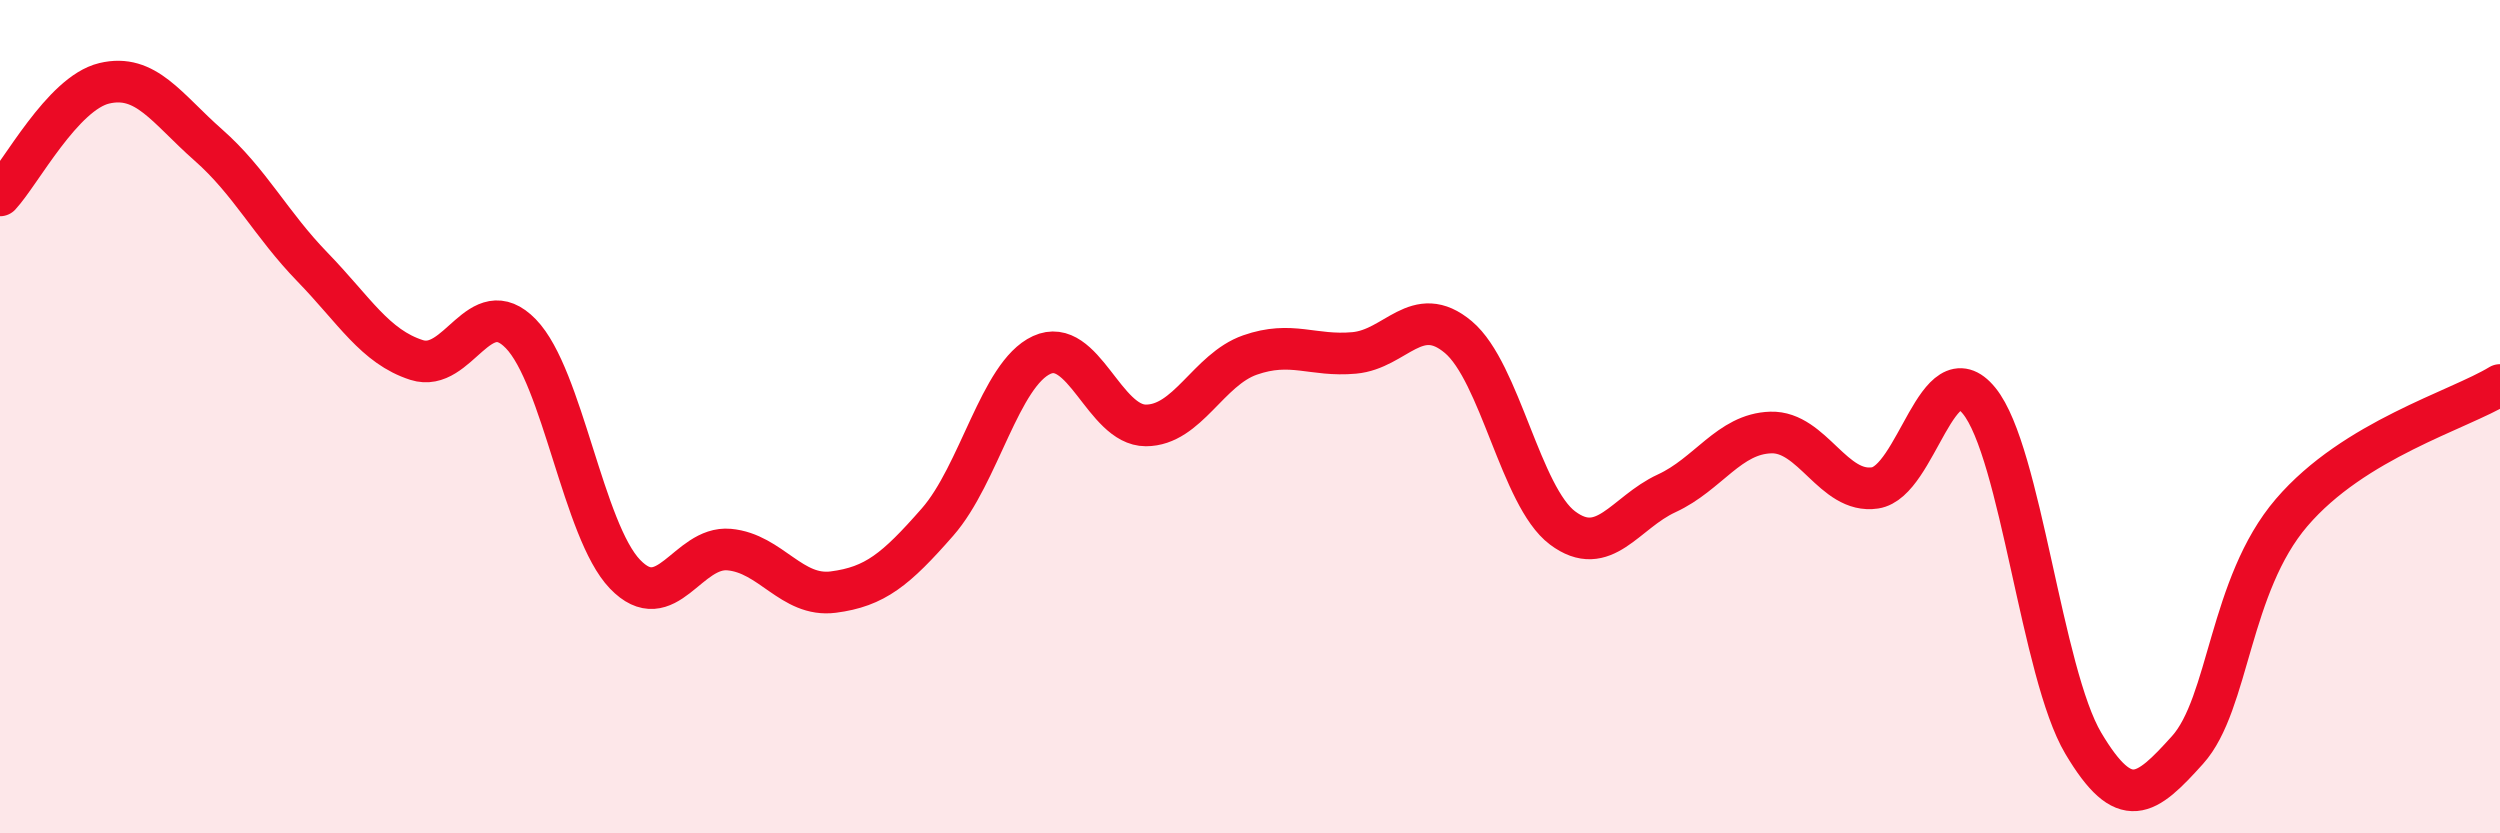
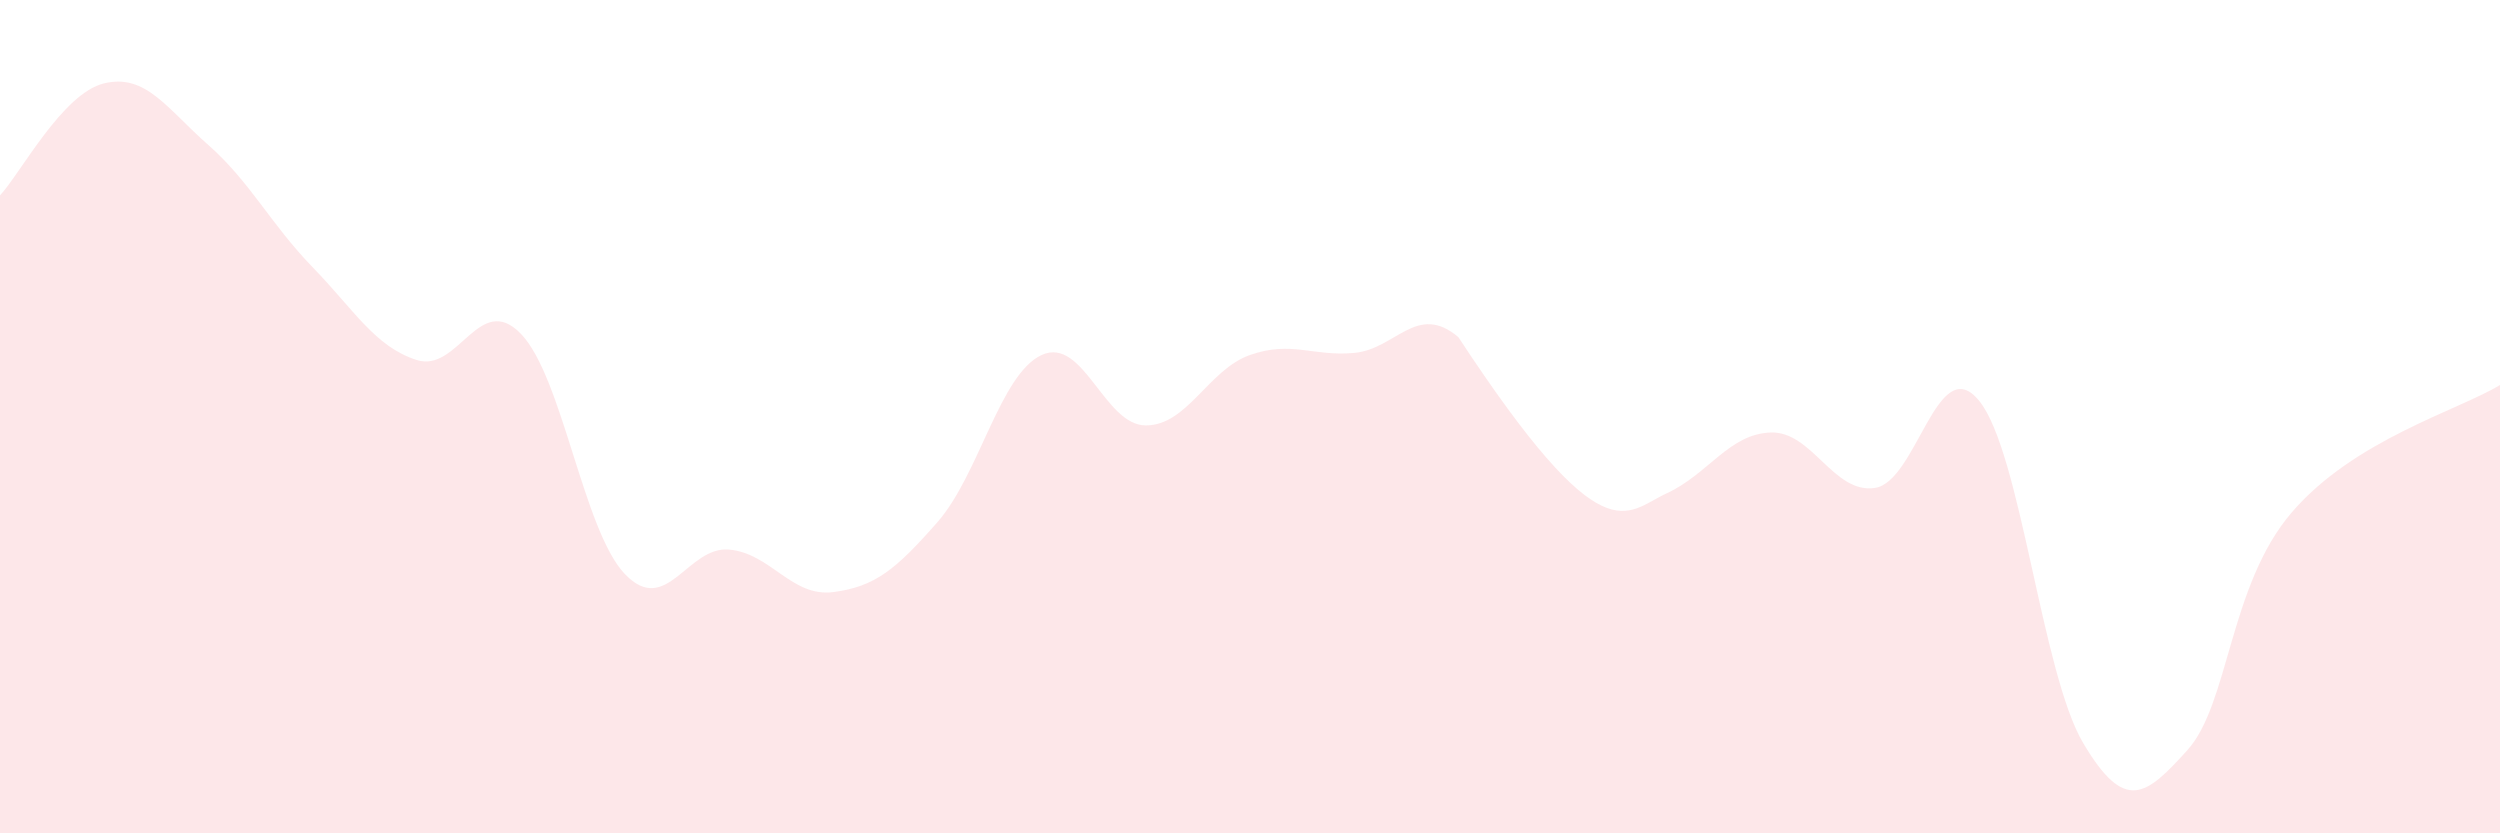
<svg xmlns="http://www.w3.org/2000/svg" width="60" height="20" viewBox="0 0 60 20">
-   <path d="M 0,4.69 C 0.5,4.15 1.5,2.24 2.5,2 C 3.5,1.76 4,2.6 5,3.48 C 6,4.36 6.5,5.38 7.5,6.41 C 8.5,7.44 9,8.32 10,8.64 C 11,8.96 11.5,6.98 12.5,8.01 C 13.5,9.04 14,12.74 15,13.78 C 16,14.82 16.5,13.1 17.5,13.19 C 18.5,13.28 19,14.34 20,14.21 C 21,14.08 21.5,13.67 22.5,12.53 C 23.5,11.39 24,8.98 25,8.52 C 26,8.06 26.5,10.21 27.5,10.21 C 28.5,10.21 29,8.87 30,8.52 C 31,8.17 31.5,8.56 32.5,8.47 C 33.5,8.38 34,7.25 35,8.09 C 36,8.93 36.5,11.92 37.5,12.67 C 38.5,13.42 39,12.3 40,11.84 C 41,11.38 41.5,10.41 42.5,10.38 C 43.5,10.35 44,11.86 45,11.71 C 46,11.56 46.5,8.39 47.5,9.62 C 48.5,10.85 49,16.16 50,17.84 C 51,19.52 51.5,19.11 52.5,18 C 53.5,16.89 53.5,14.05 55,12.3 C 56.5,10.55 59,9.85 60,9.24L60 20L0 20Z" fill="#EB0A25" opacity="0.1" stroke-linecap="round" stroke-linejoin="round" />
-   <path d="M 0,4.69 C 0.5,4.15 1.5,2.24 2.5,2 C 3.5,1.76 4,2.6 5,3.48 C 6,4.36 6.5,5.38 7.5,6.41 C 8.5,7.44 9,8.32 10,8.64 C 11,8.96 11.5,6.98 12.5,8.01 C 13.5,9.04 14,12.74 15,13.78 C 16,14.82 16.5,13.1 17.5,13.19 C 18.5,13.28 19,14.34 20,14.21 C 21,14.08 21.5,13.67 22.5,12.53 C 23.5,11.39 24,8.98 25,8.52 C 26,8.06 26.5,10.21 27.5,10.21 C 28.5,10.21 29,8.87 30,8.52 C 31,8.17 31.5,8.56 32.5,8.47 C 33.5,8.38 34,7.25 35,8.09 C 36,8.93 36.5,11.92 37.5,12.67 C 38.5,13.42 39,12.3 40,11.84 C 41,11.38 41.5,10.41 42.5,10.38 C 43.5,10.35 44,11.86 45,11.71 C 46,11.56 46.5,8.39 47.5,9.62 C 48.5,10.85 49,16.16 50,17.84 C 51,19.52 51.5,19.11 52.5,18 C 53.5,16.89 53.5,14.05 55,12.3 C 56.5,10.55 59,9.85 60,9.24" stroke="#EB0A25" stroke-width="1" fill="none" stroke-linecap="round" stroke-linejoin="round" />
+   <path d="M 0,4.69 C 0.5,4.15 1.5,2.24 2.5,2 C 3.5,1.76 4,2.6 5,3.48 C 6,4.36 6.5,5.38 7.5,6.41 C 8.5,7.44 9,8.32 10,8.64 C 11,8.96 11.5,6.98 12.5,8.01 C 13.5,9.04 14,12.74 15,13.78 C 16,14.82 16.5,13.1 17.5,13.19 C 18.5,13.28 19,14.34 20,14.21 C 21,14.08 21.5,13.67 22.5,12.53 C 23.5,11.39 24,8.98 25,8.52 C 26,8.06 26.5,10.21 27.5,10.21 C 28.5,10.21 29,8.87 30,8.52 C 31,8.17 31.5,8.56 32.5,8.47 C 33.5,8.38 34,7.25 35,8.09 C 38.5,13.42 39,12.3 40,11.84 C 41,11.38 41.5,10.41 42.5,10.38 C 43.5,10.35 44,11.86 45,11.71 C 46,11.56 46.5,8.39 47.5,9.62 C 48.5,10.85 49,16.16 50,17.84 C 51,19.52 51.5,19.11 52.5,18 C 53.5,16.89 53.5,14.05 55,12.3 C 56.5,10.55 59,9.85 60,9.24L60 20L0 20Z" fill="#EB0A25" opacity="0.1" stroke-linecap="round" stroke-linejoin="round" />
</svg>